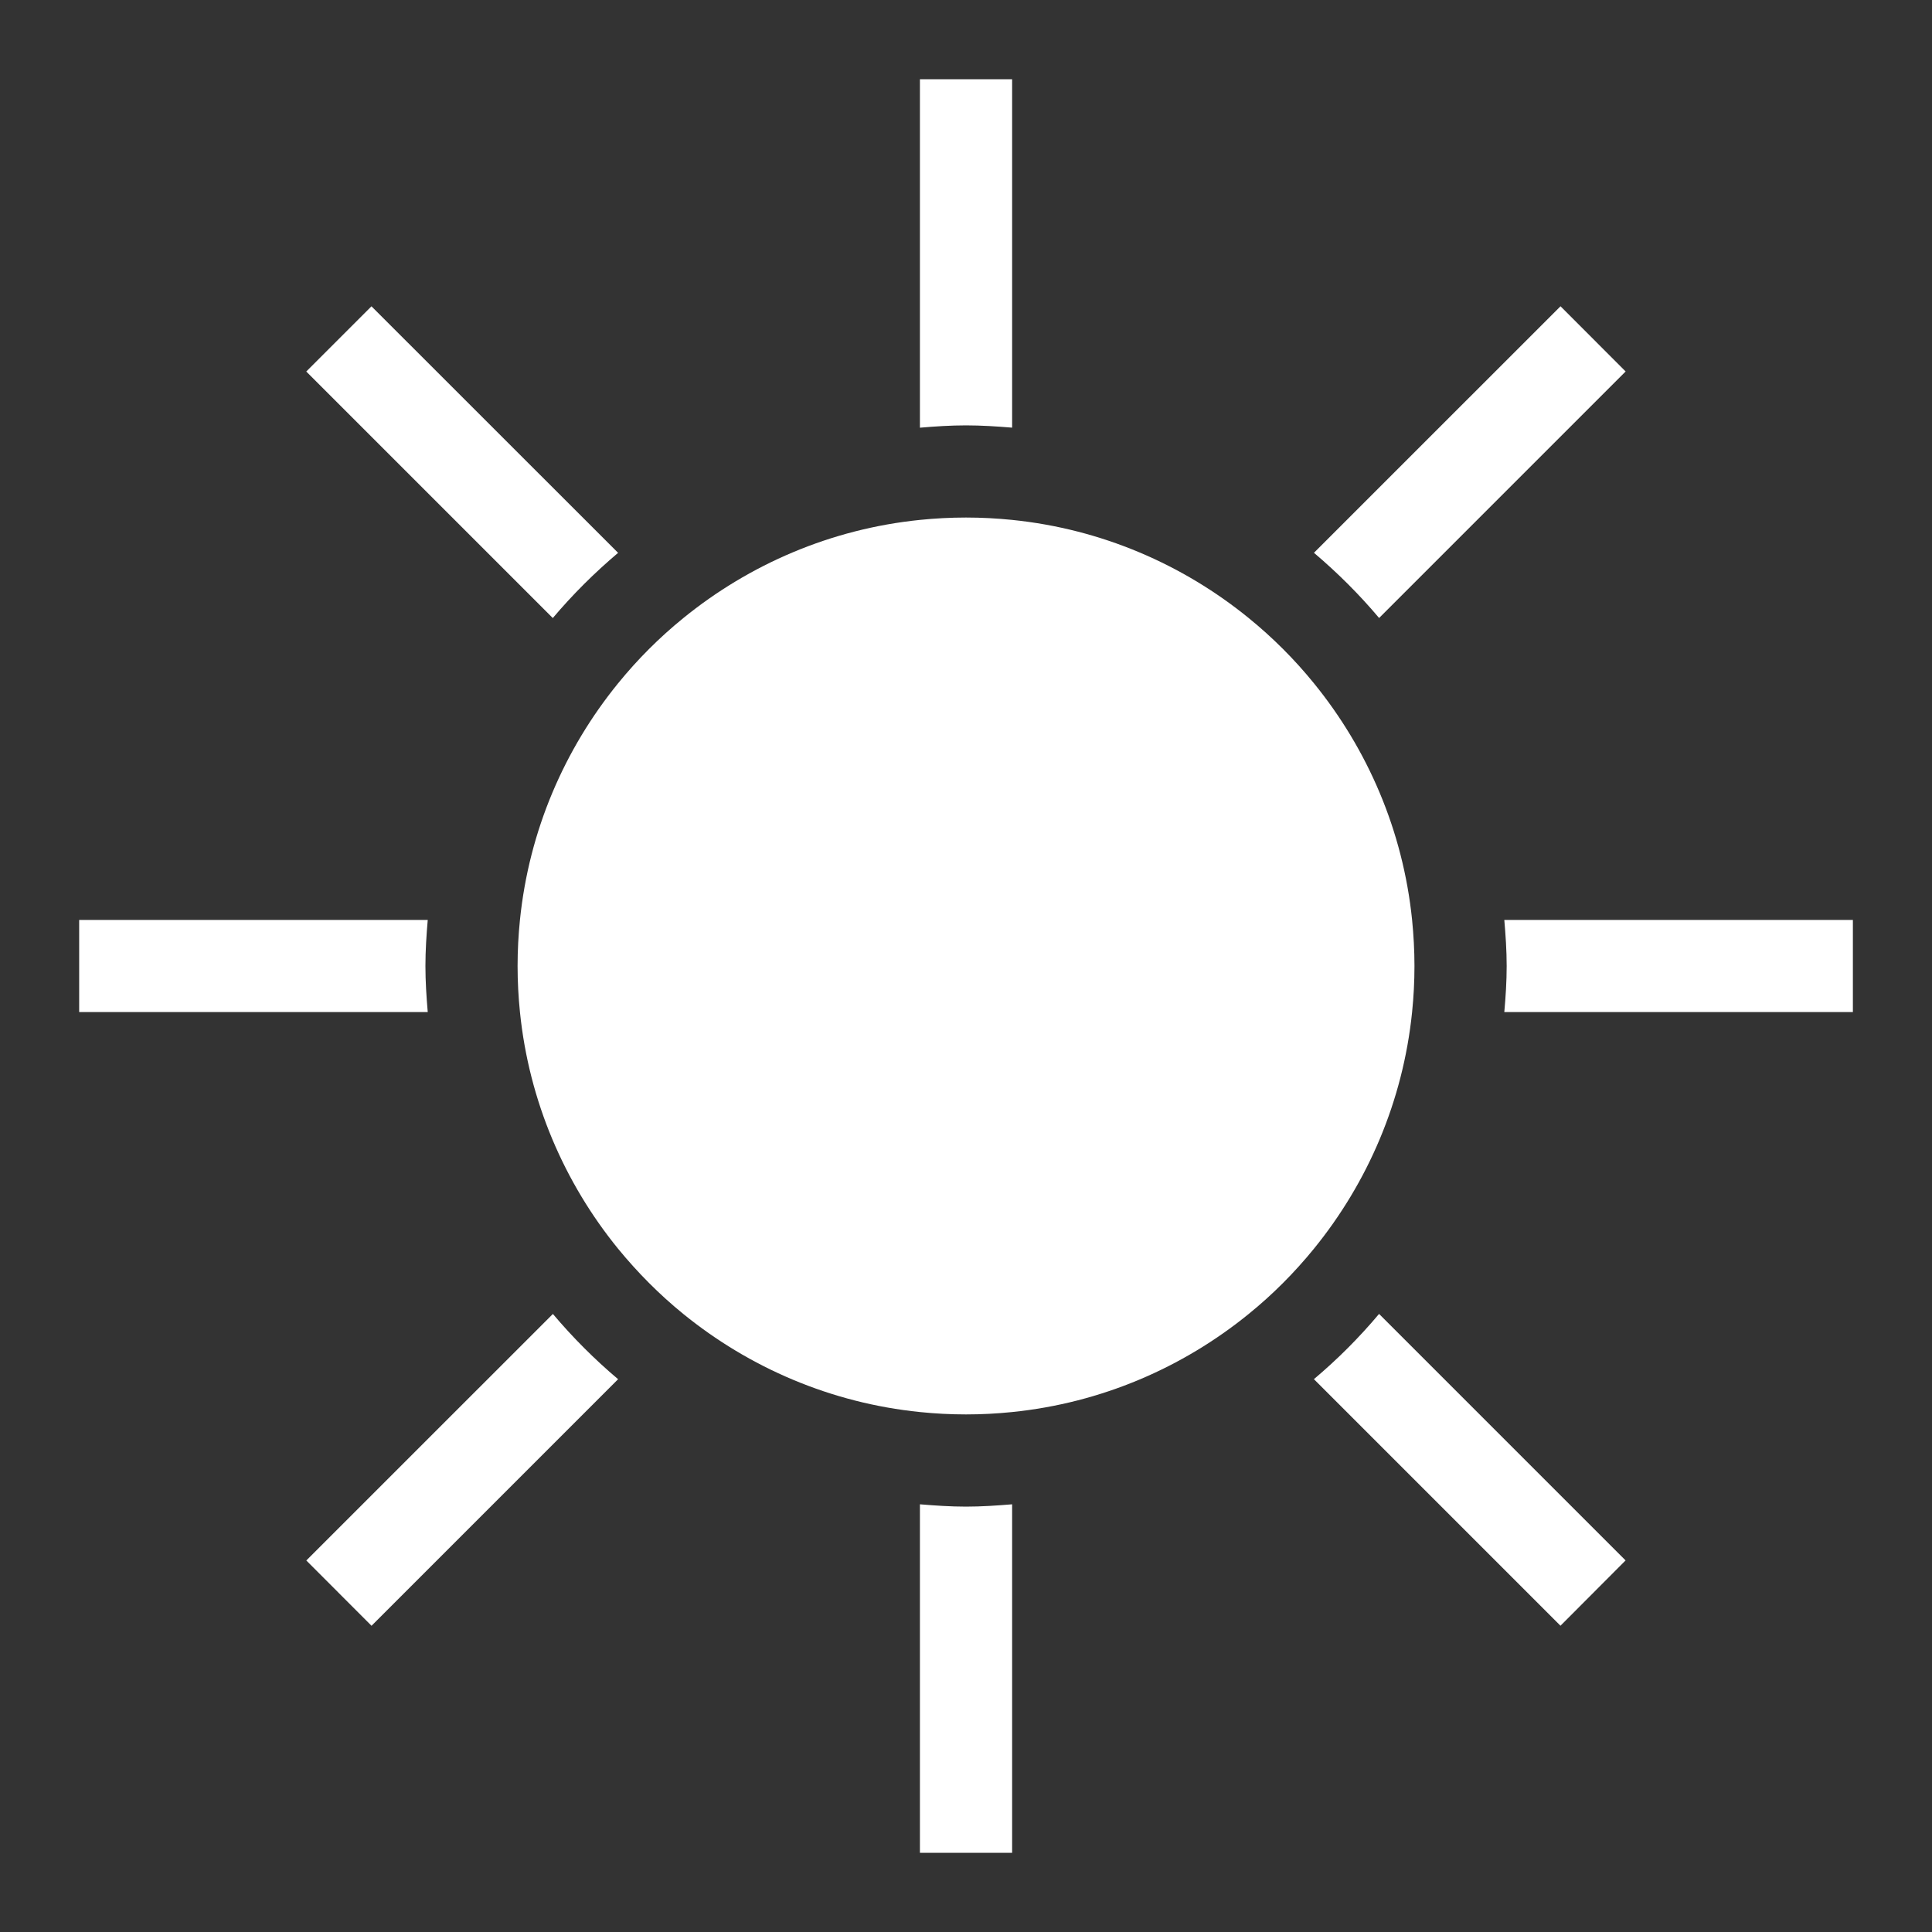
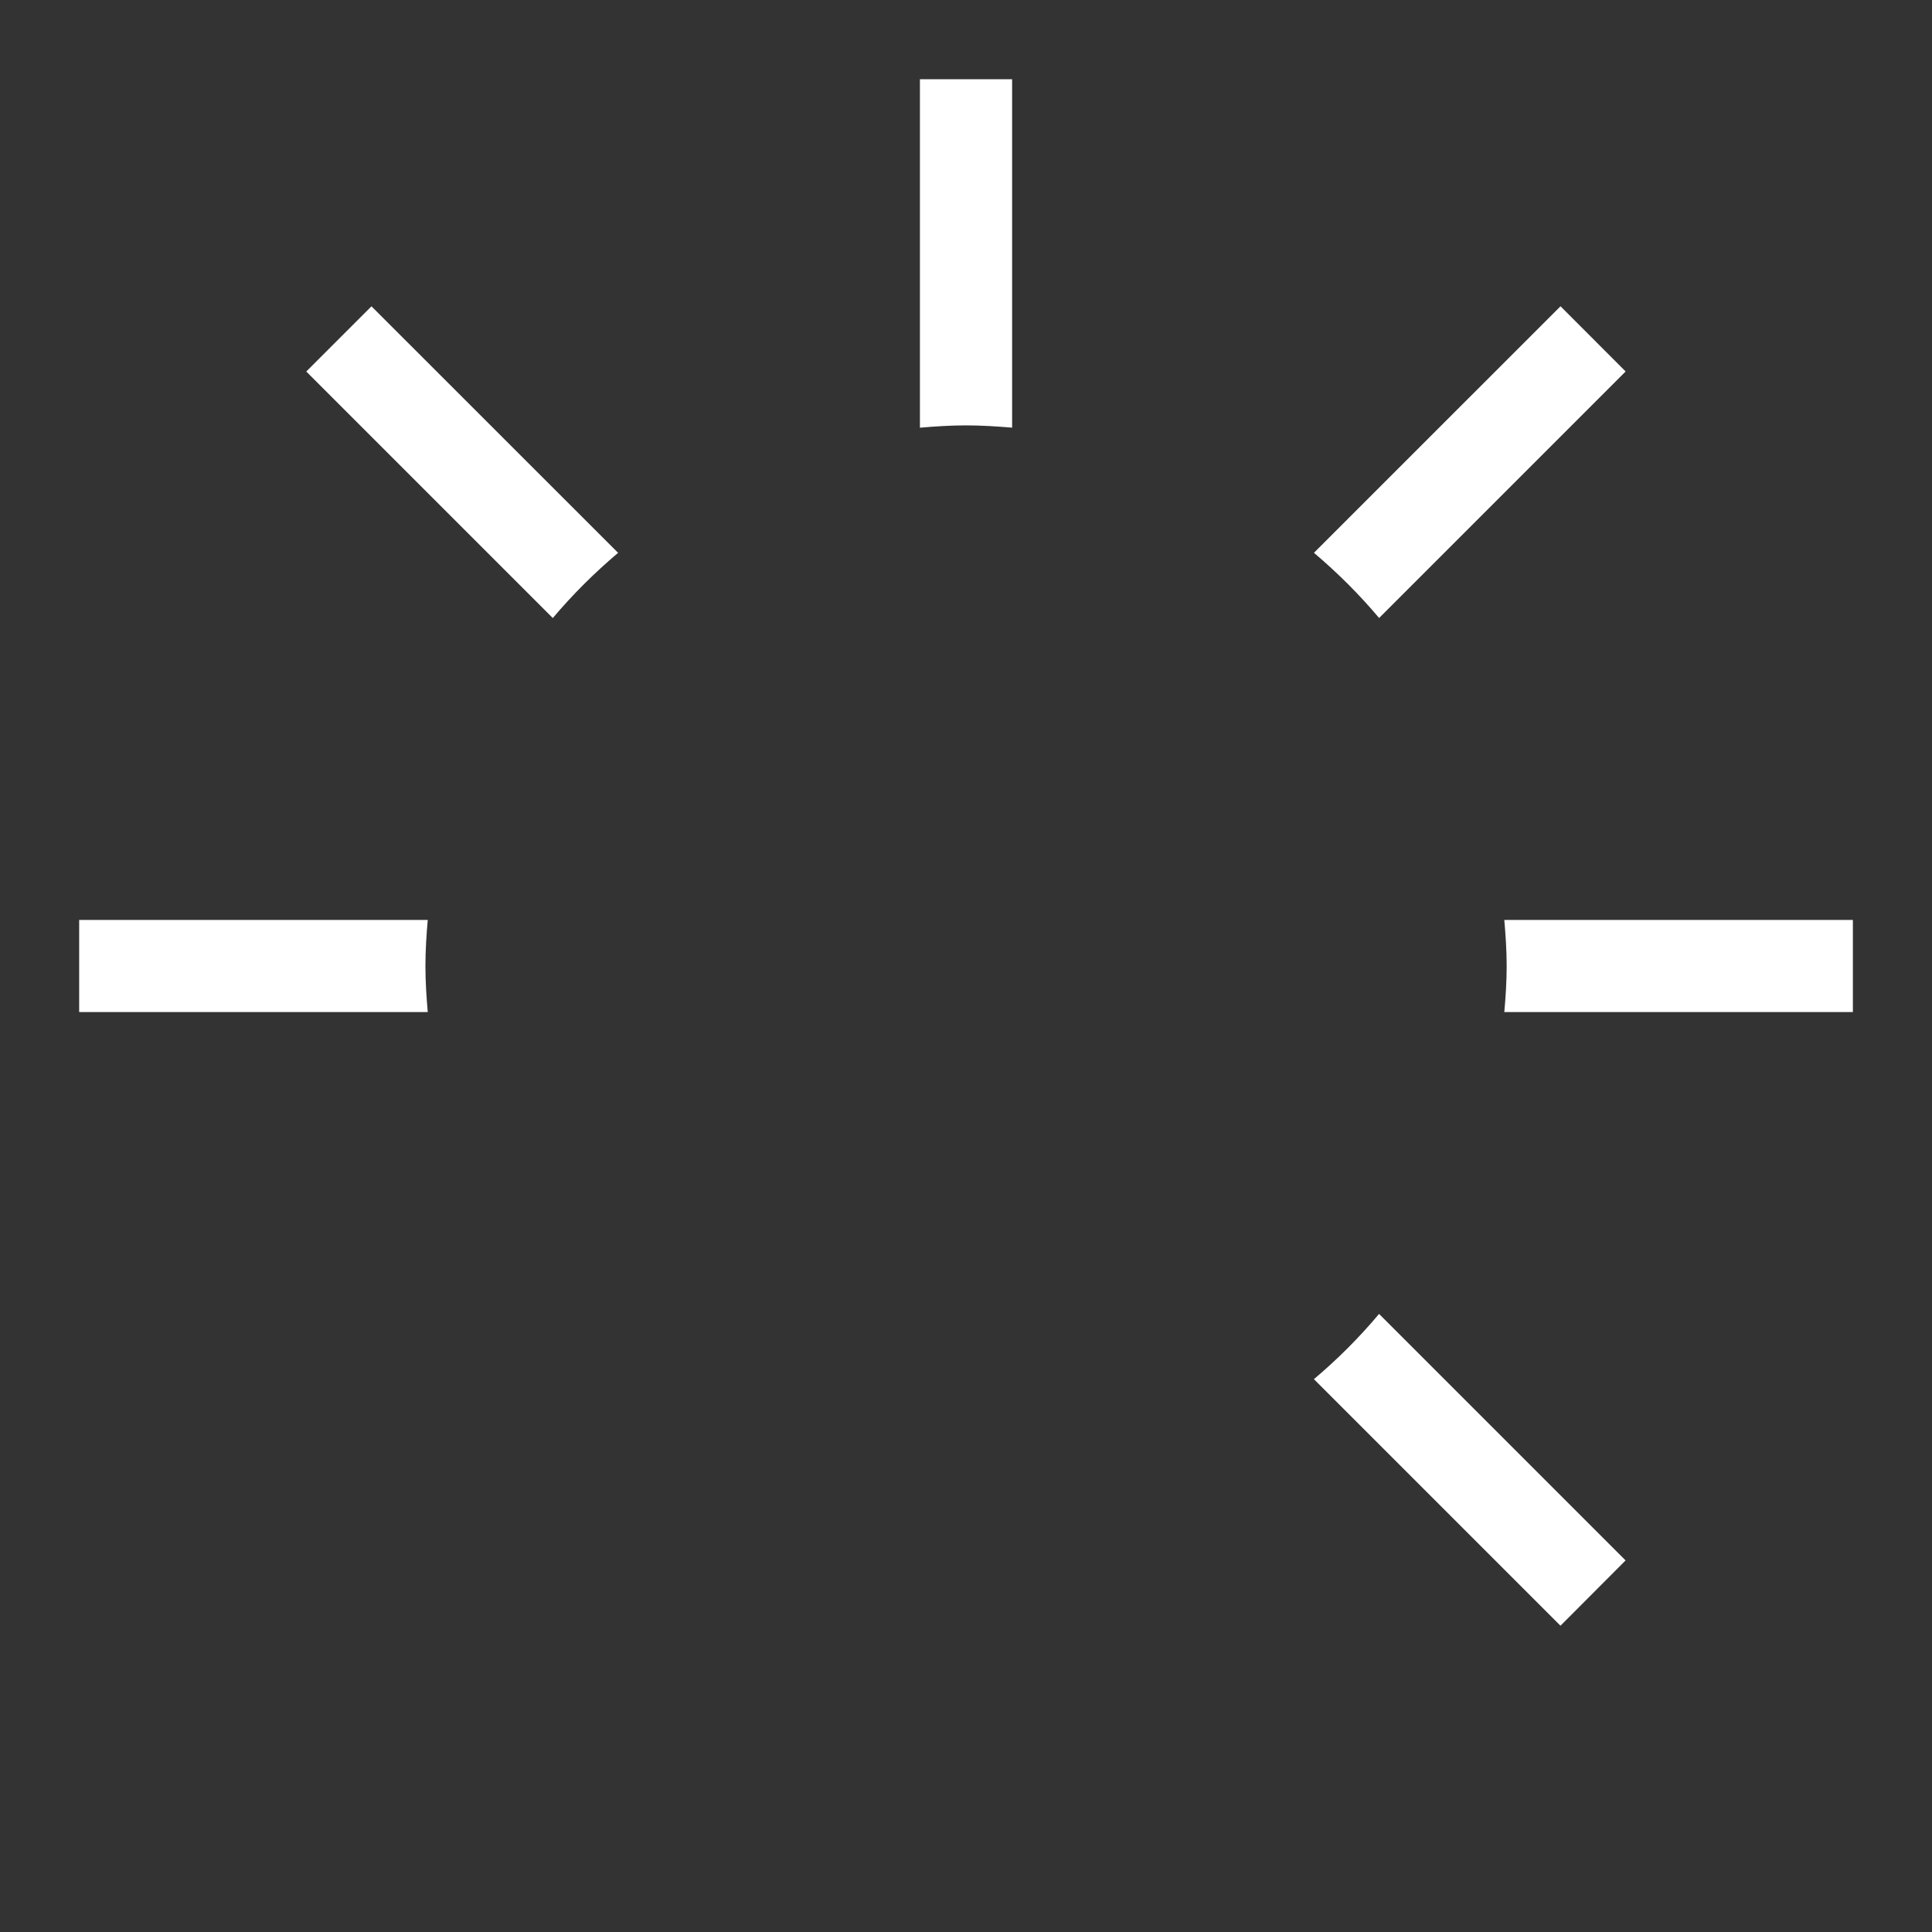
<svg xmlns="http://www.w3.org/2000/svg" version="1.1" id="Слой_1" x="0px" y="0px" width="40px" height="40px" viewBox="0 0 40 40" xml:space="preserve">
  <rect x="0" y="0" width="40" height="40" fill="#333333" stroke="none" />
  <g>
    <path fill="#FFFFFF" d="M20.955,8.854V1.64h-1.909v7.215C19.361,8.828,19.678,8.807,20,8.807S20.639,8.828,20.955,8.854z" />
-     <path fill="#FFFFFF" d="M19.046,31.145v7.216h1.909v-7.216c-0.316,0.026-0.633,0.048-0.955,0.048S19.361,31.171,19.046,31.145z" />
-     <path fill="#FFFFFF" d="M31.145,19.046c0.027,0.314,0.049,0.632,0.049,0.954c0,0.323-0.021,0.64-0.049,0.954h7.217v-1.908H31.145z" />
+     <path fill="#FFFFFF" d="M31.145,19.046c0.027,0.314,0.049,0.632,0.049,0.954c0,0.323-0.021,0.64-0.049,0.954h7.217v-1.908z" />
    <path fill="#FFFFFF" d="M8.808,20c0-0.322,0.021-0.64,0.048-0.954H1.639v1.908h7.217C8.829,20.64,8.808,20.323,8.808,20z" />
    <path fill="#FFFFFF" d="M28.553,12.795l5.104-5.104l-1.348-1.35l-5.105,5.104C27.691,11.858,28.143,12.308,28.553,12.795z" />
-     <path fill="#FFFFFF" d="M11.447,27.204l-5.105,5.104l1.35,1.352l5.105-5.105C12.309,28.143,11.857,27.69,11.447,27.204z" />
    <path fill="#FFFFFF" d="M27.203,28.554l5.105,5.105l1.348-1.352l-5.104-5.104C28.143,27.691,27.691,28.143,27.203,28.554z" />
    <path fill="#FFFFFF" d="M12.797,11.446L7.691,6.342l-1.35,1.35l5.104,5.104C11.857,12.308,12.309,11.858,12.797,11.446z" />
-     <path fill="#FFFFFF" d="M29.285,20c0-0.322-0.018-0.641-0.049-0.954c-0.189-1.849-0.922-3.535-2.033-4.9 c-0.402-0.495-0.854-0.947-1.35-1.35c-1.365-1.111-3.051-1.844-4.898-2.032c-0.314-0.032-0.633-0.049-0.955-0.049 s-0.64,0.017-0.954,0.049c-1.848,0.188-3.534,0.923-4.899,2.033c-0.495,0.402-0.947,0.854-1.35,1.35 c-1.111,1.365-1.844,3.051-2.032,4.899c-0.032,0.313-0.049,0.632-0.049,0.954c0,0.323,0.017,0.64,0.049,0.954 c0.188,1.848,0.921,3.535,2.032,4.9c0.403,0.492,0.854,0.947,1.35,1.35c1.366,1.11,3.052,1.843,4.899,2.031 c0.314,0.032,0.632,0.049,0.954,0.049s0.641-0.017,0.955-0.049c1.848-0.188,3.533-0.921,4.898-2.031 c0.496-0.402,0.947-0.855,1.35-1.35c1.111-1.365,1.844-3.051,2.033-4.9C29.268,20.64,29.285,20.323,29.285,20z" />
  </g>
</svg>